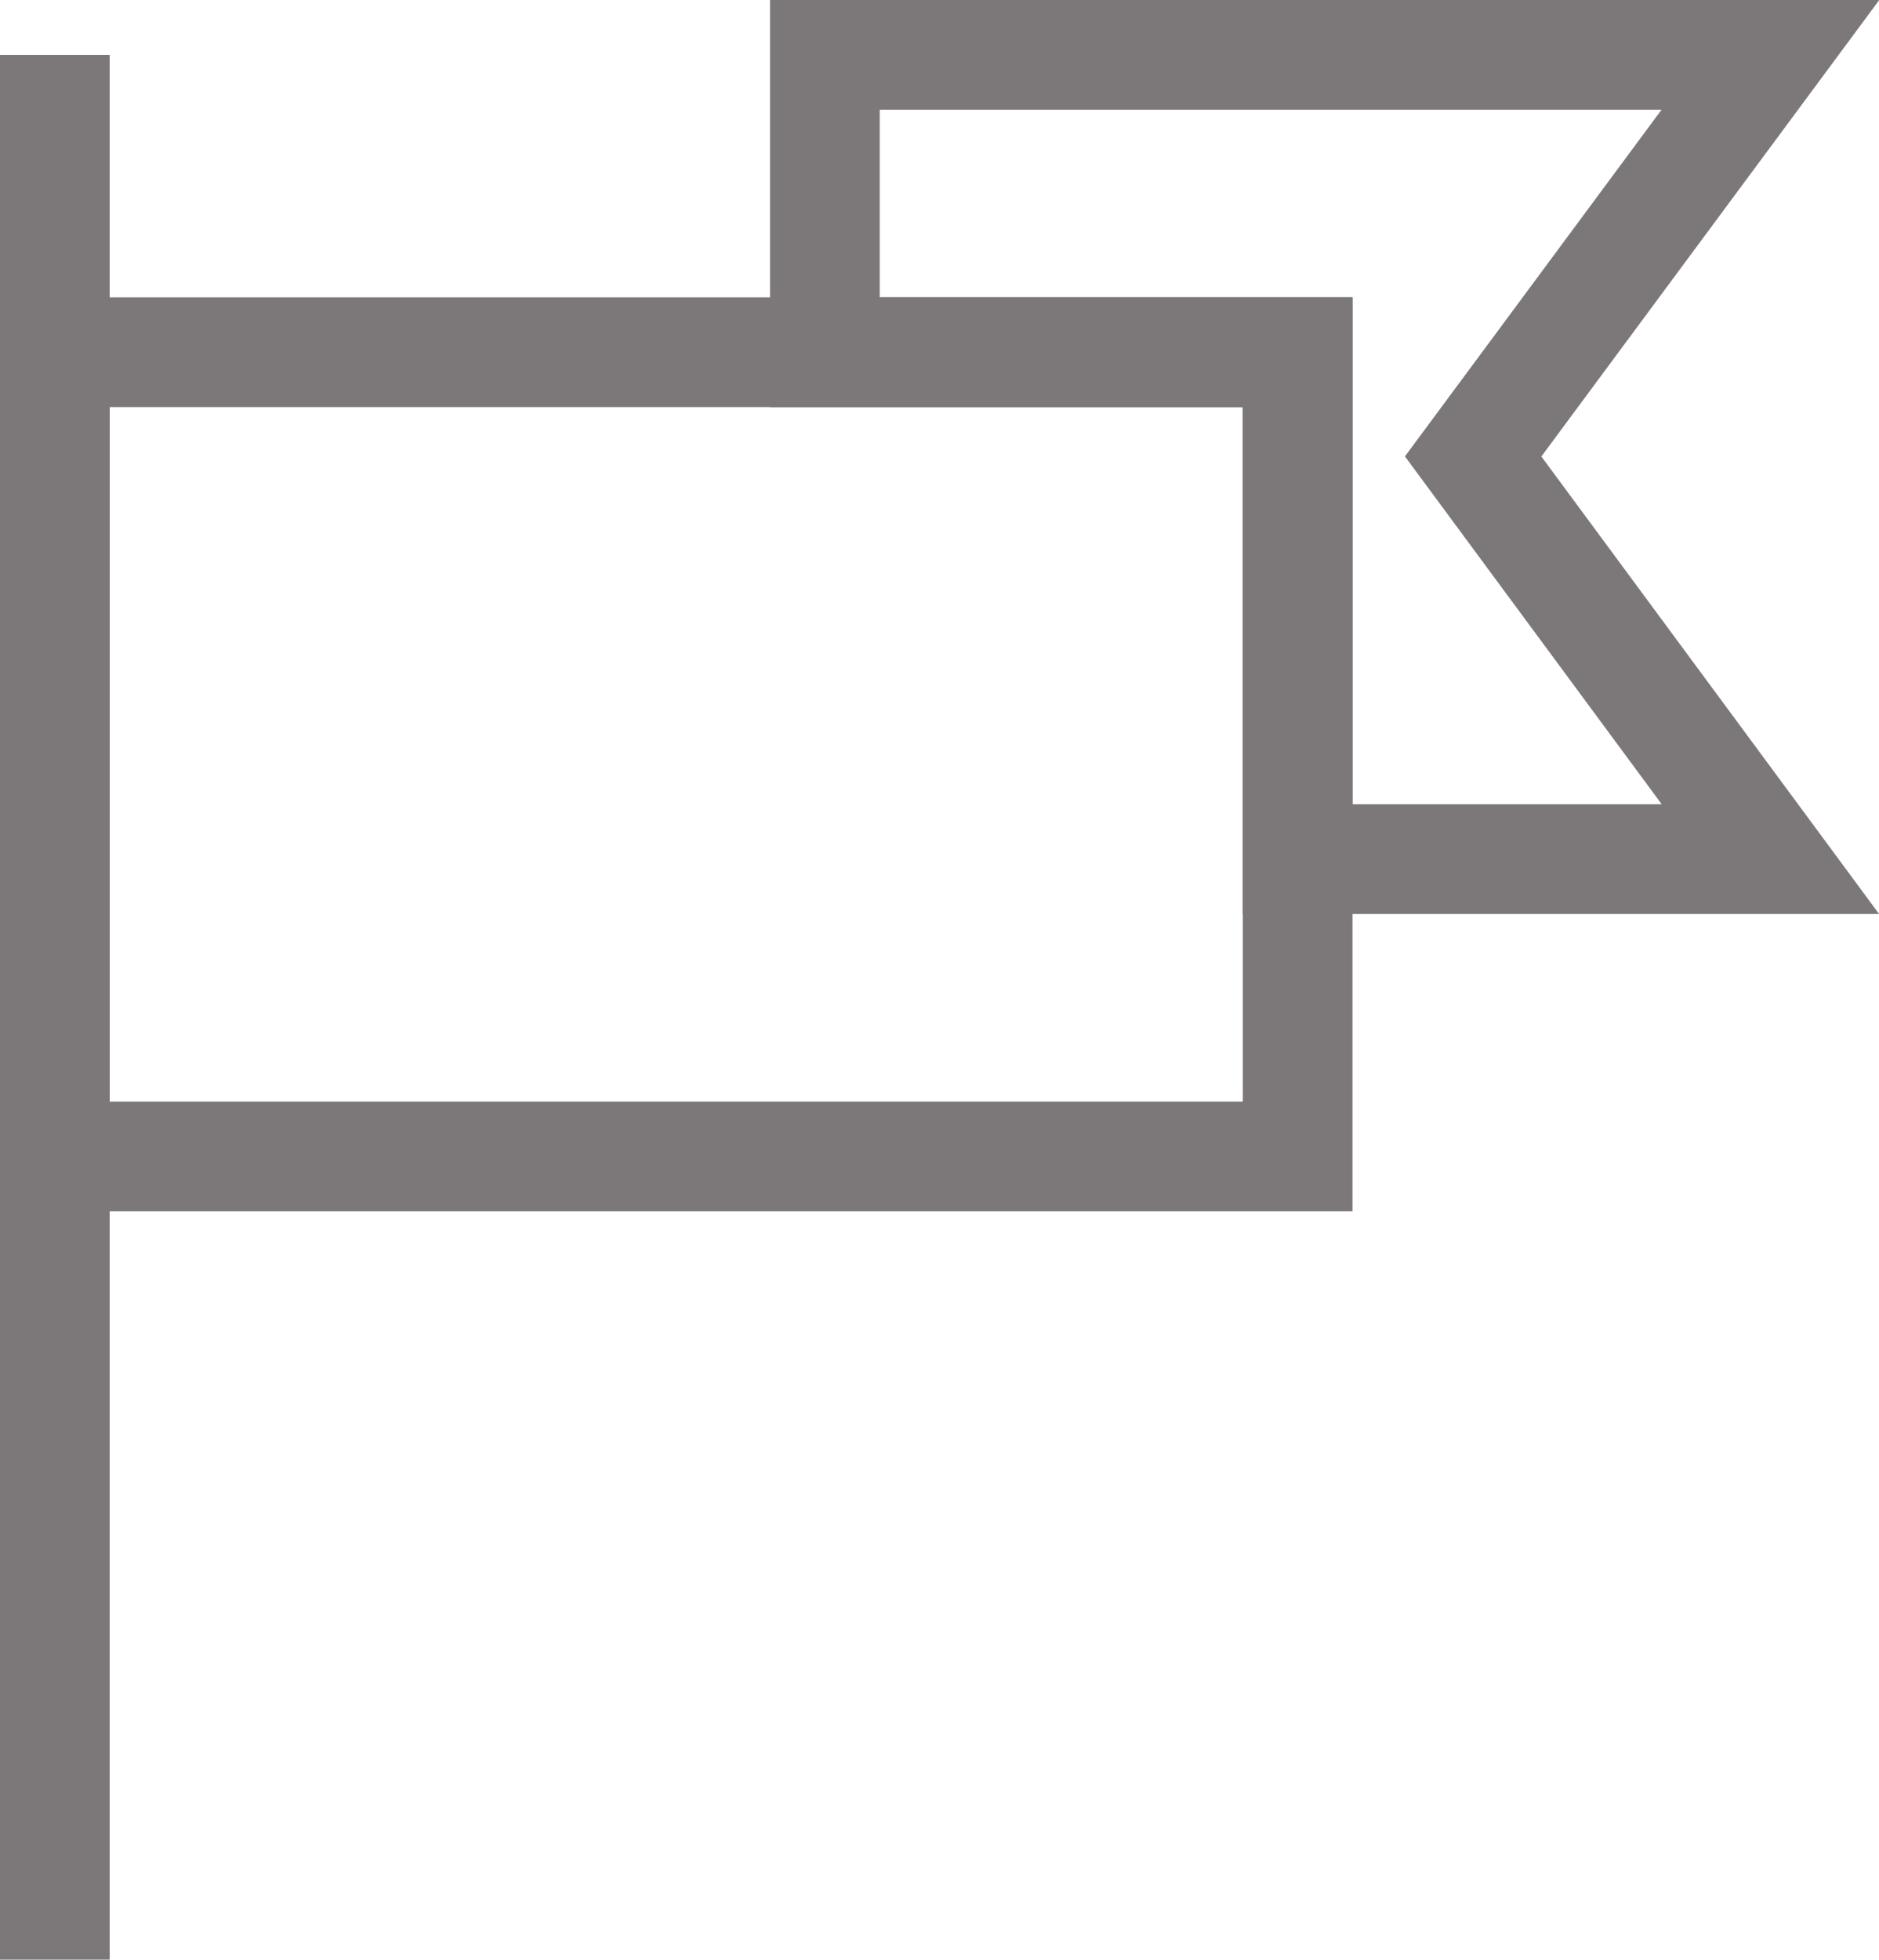
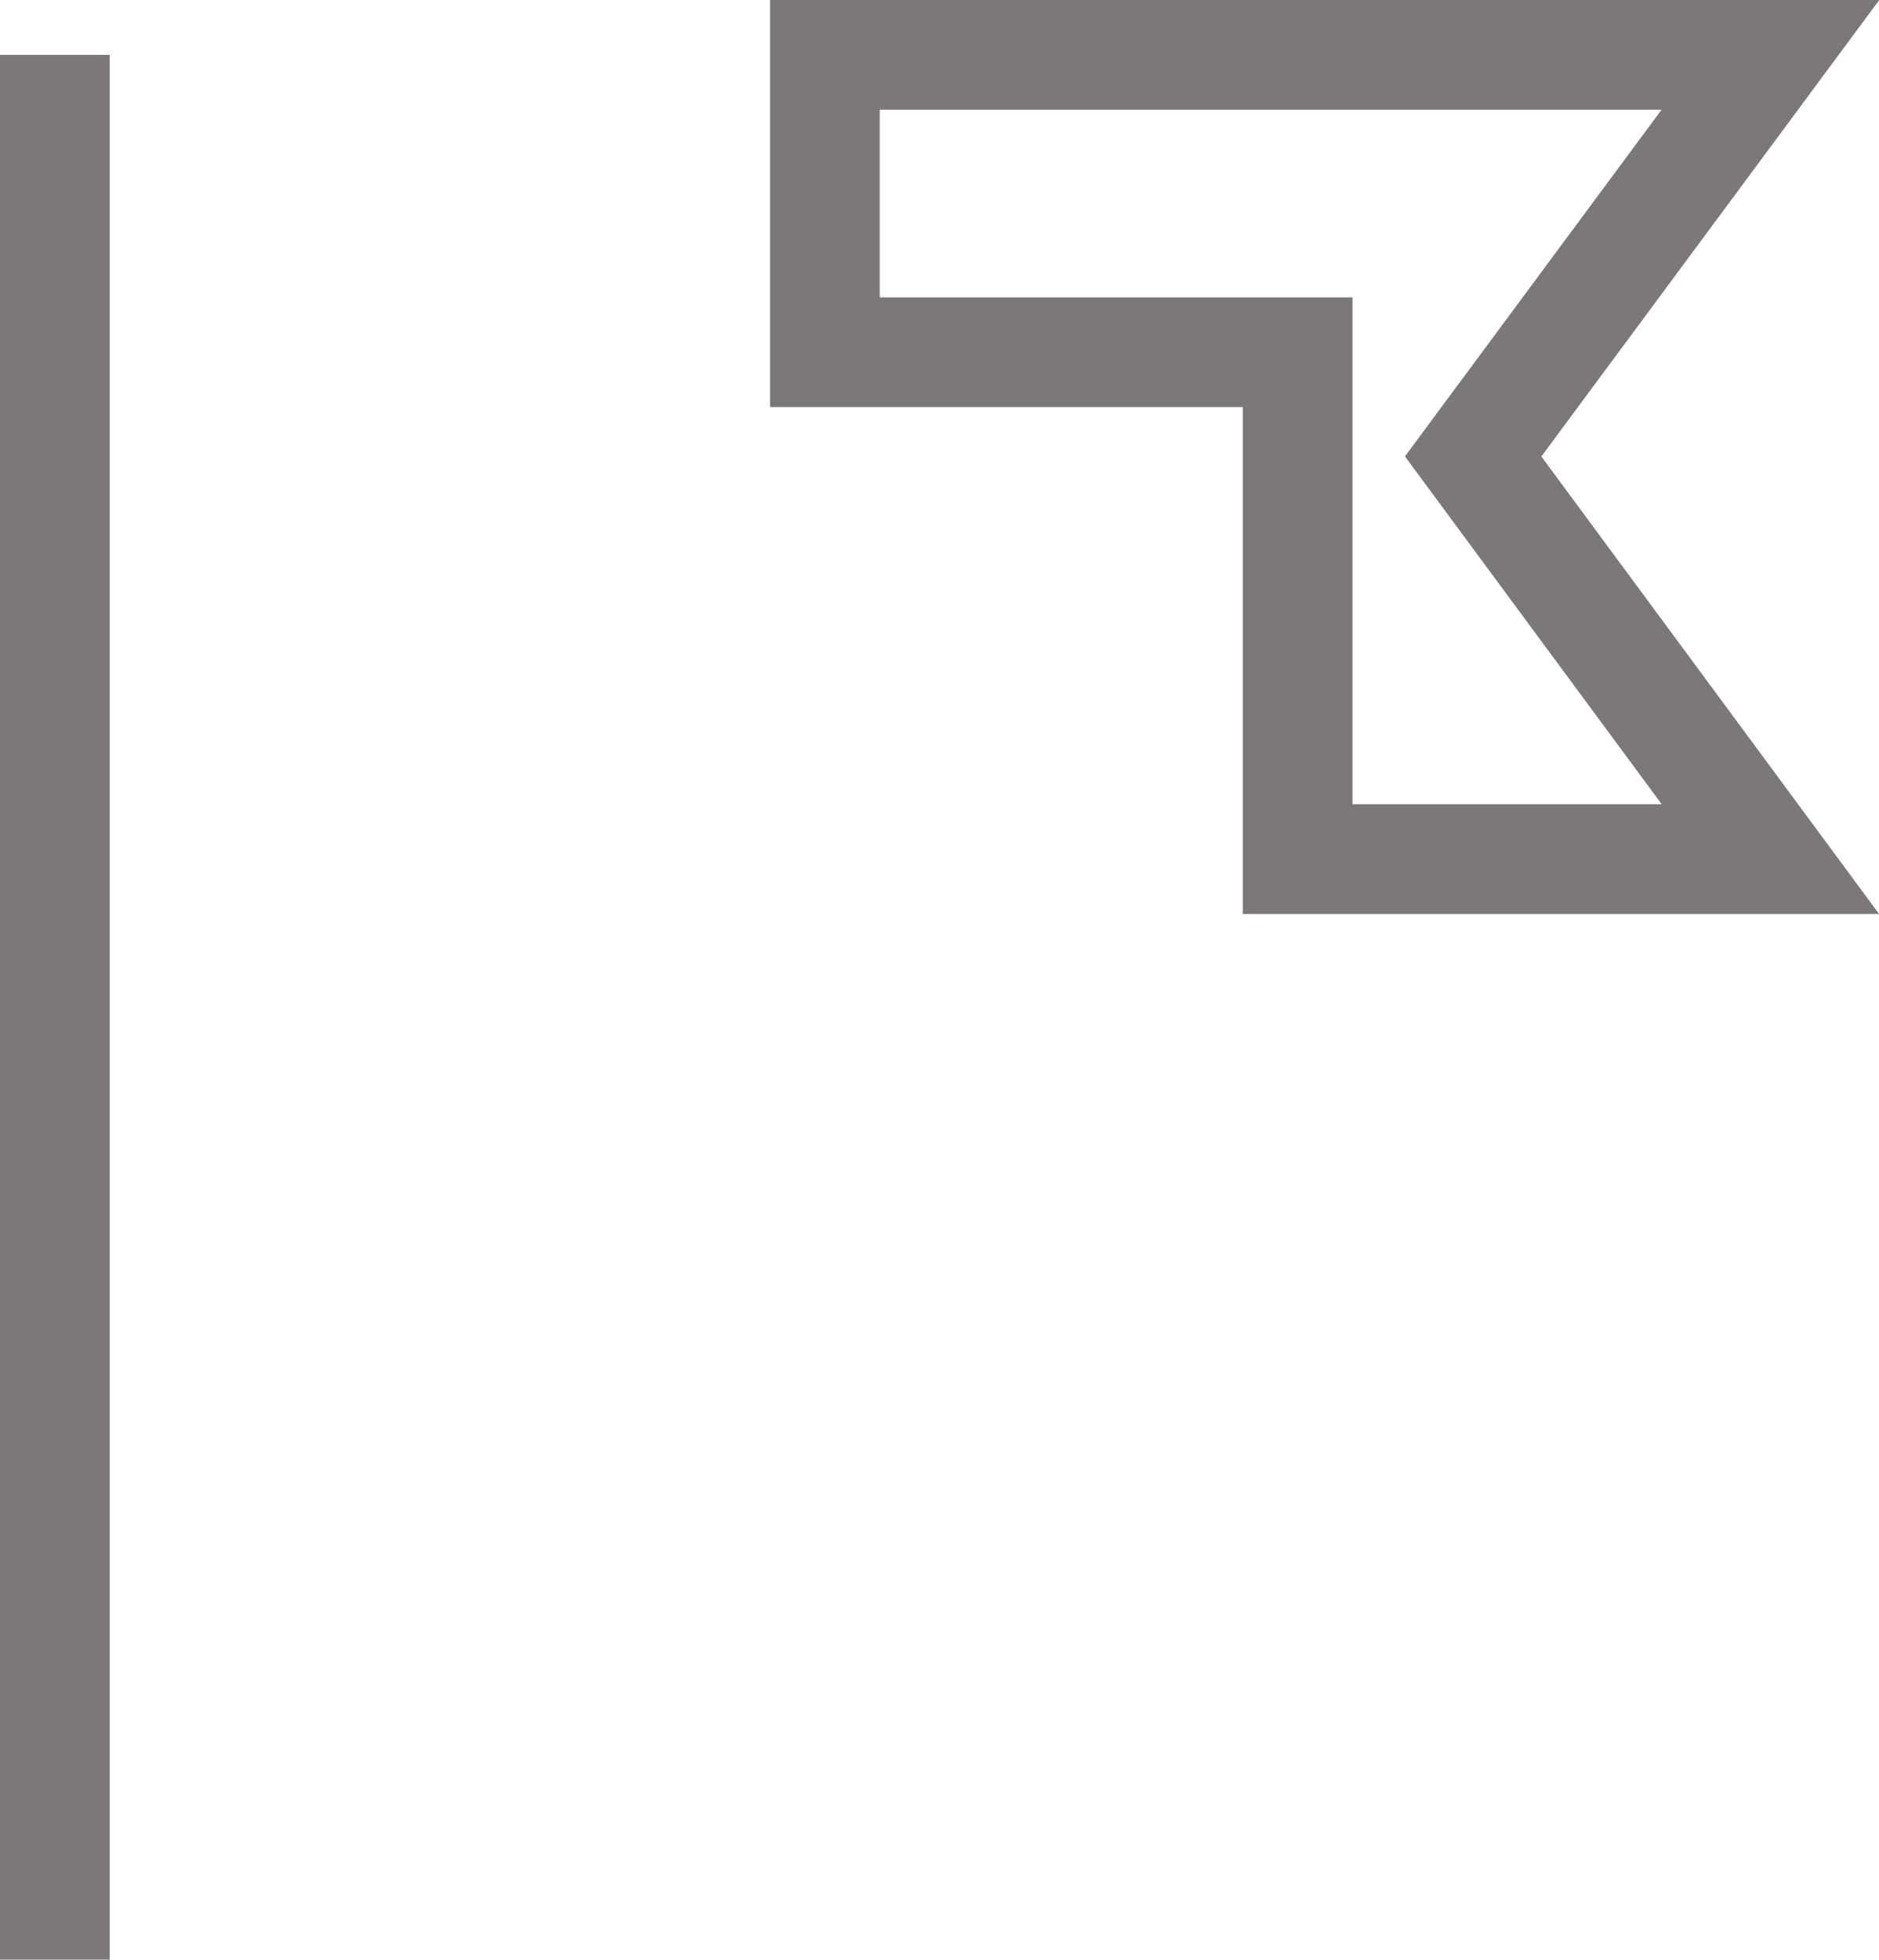
<svg xmlns="http://www.w3.org/2000/svg" viewBox="0 0 17.13 17.86">
  <defs>
    <style>.cls-1{fill:none;stroke:#7c7879;stroke-miterlimit:10;}</style>
  </defs>
  <g id="Layer_2" data-name="Layer 2">
    <g id="Layer_1-2" data-name="Layer 1">
      <line class="cls-1" x1="0.5" y1="0.5" x2="0.5" y2="17.86" />
-       <rect class="cls-1" x="0.5" y="3.21" width="11.33" height="7.33" />
      <polygon class="cls-1" points="16.14 0.5 7.52 0.5 7.52 3.21 11.83 3.21 11.83 7.83 16.14 7.83 13.43 4.16 16.14 0.5" />
    </g>
  </g>
</svg>